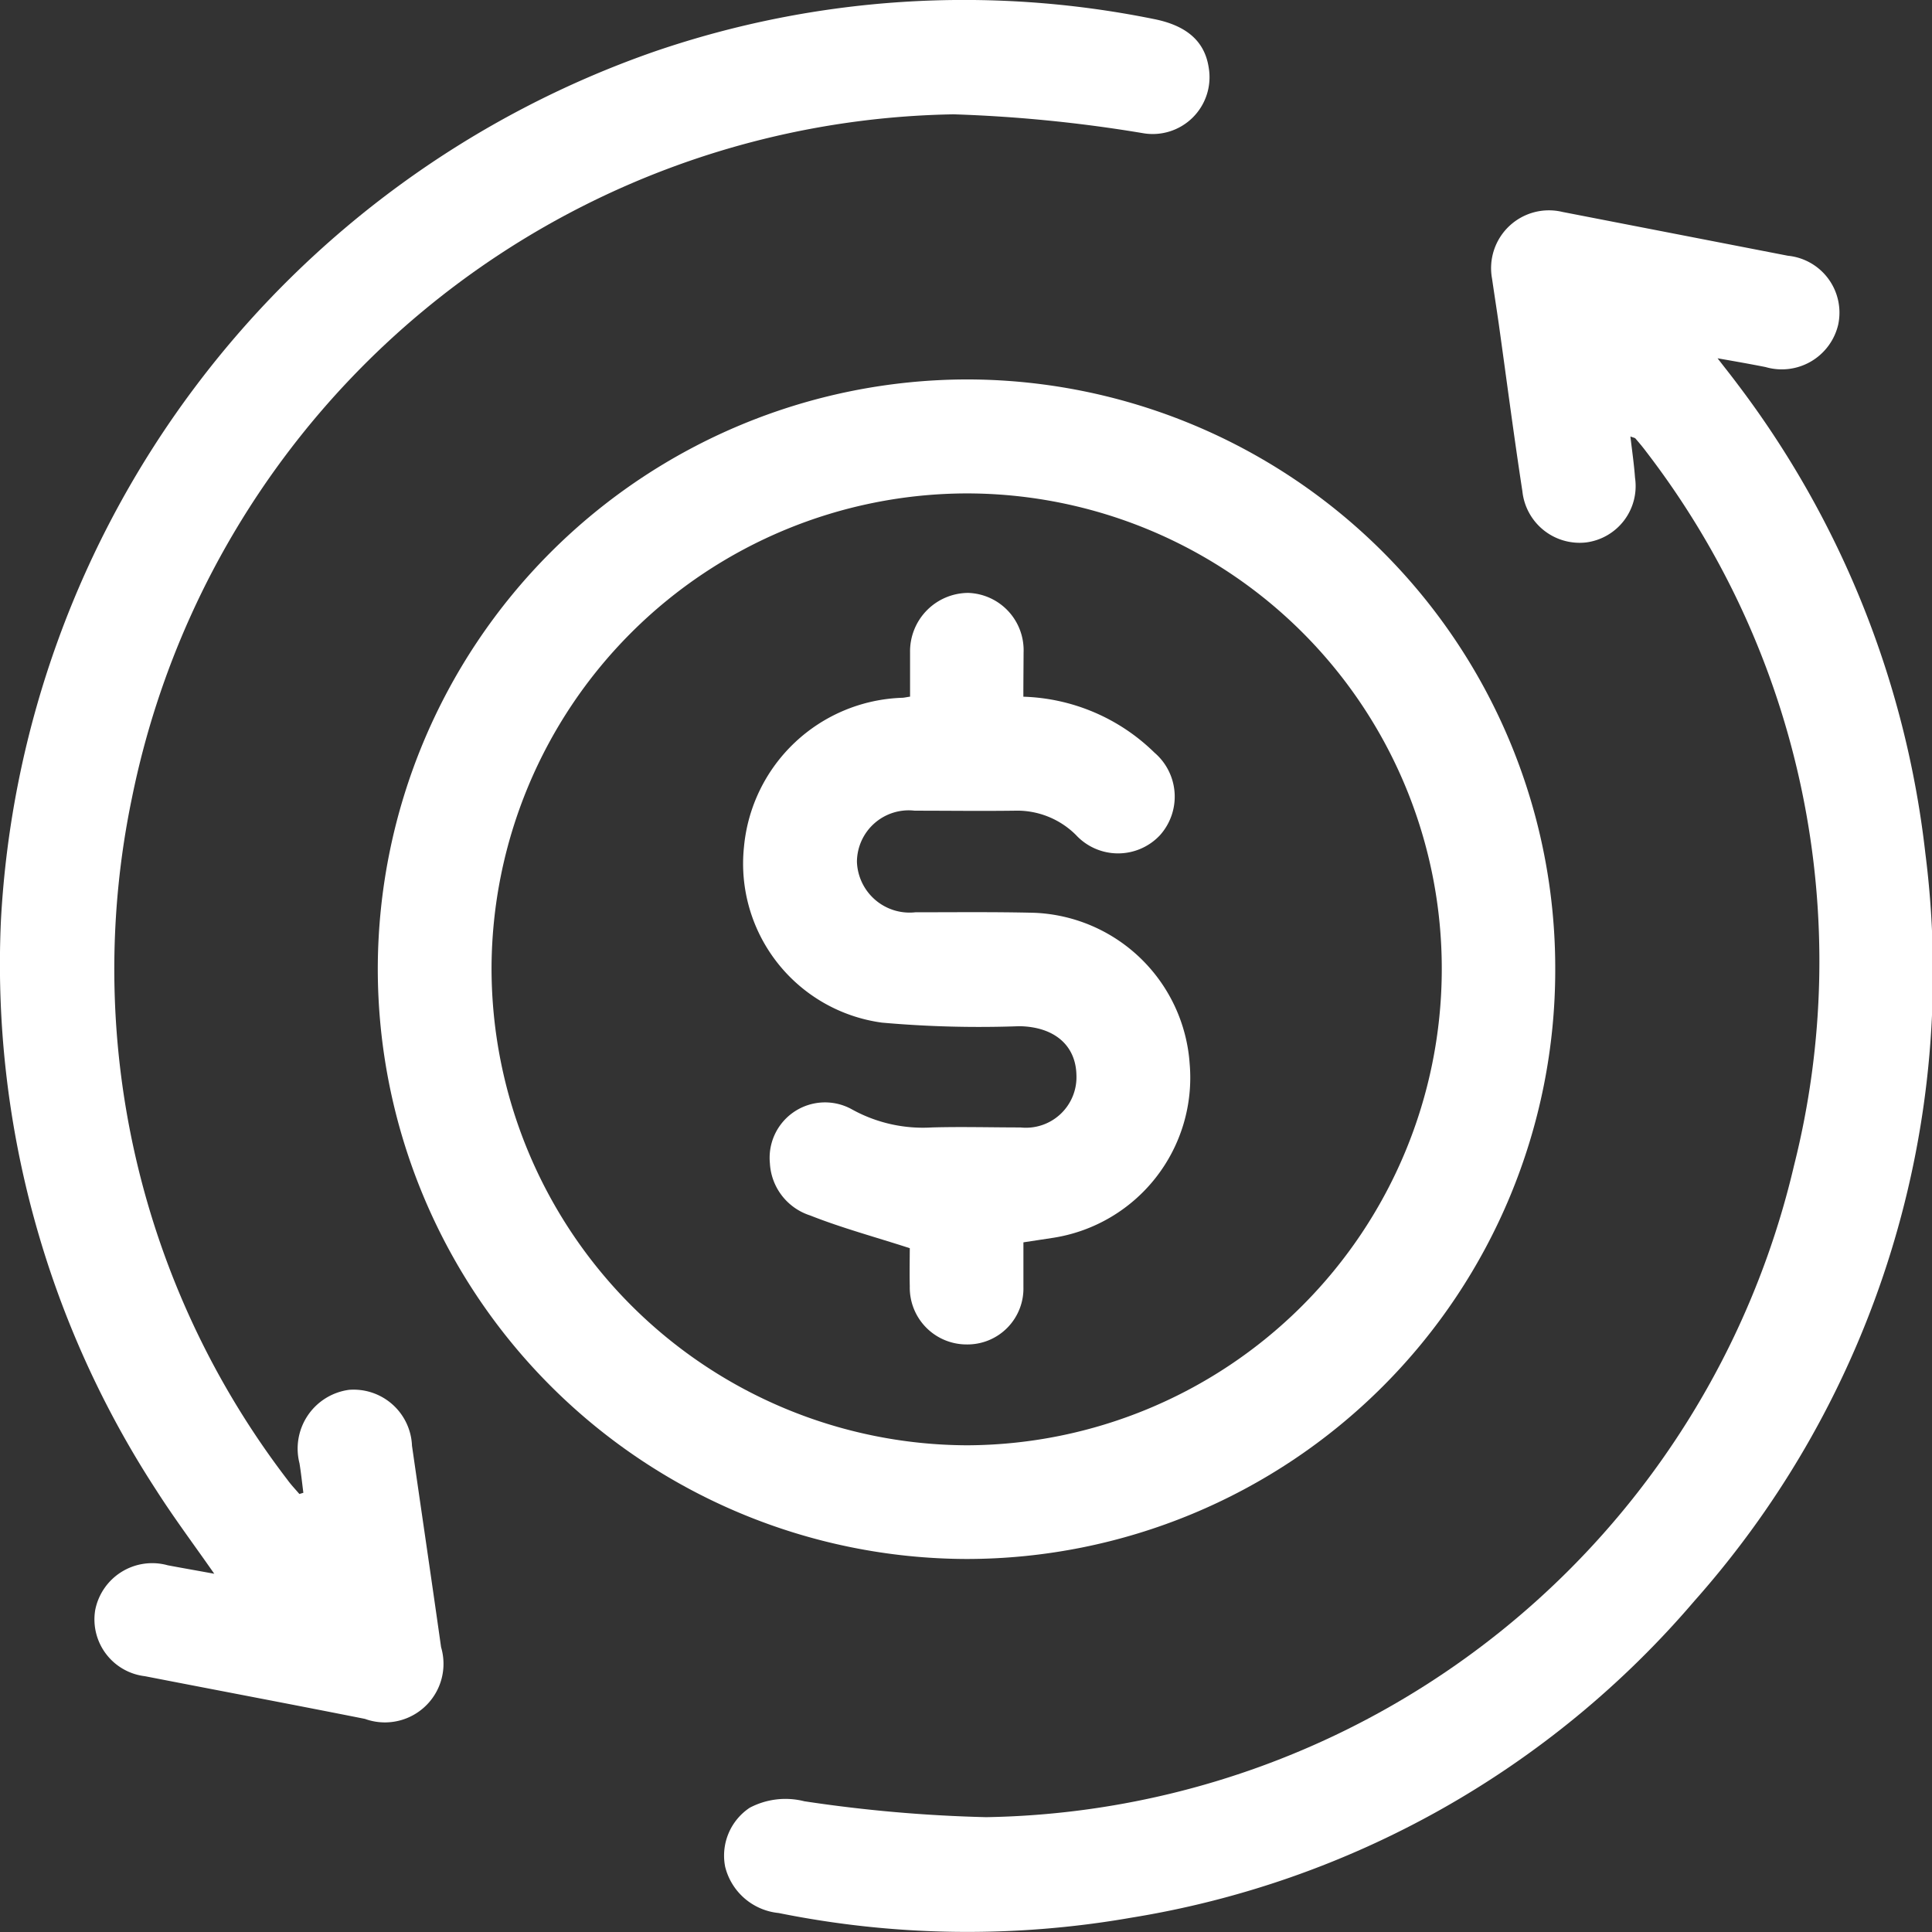
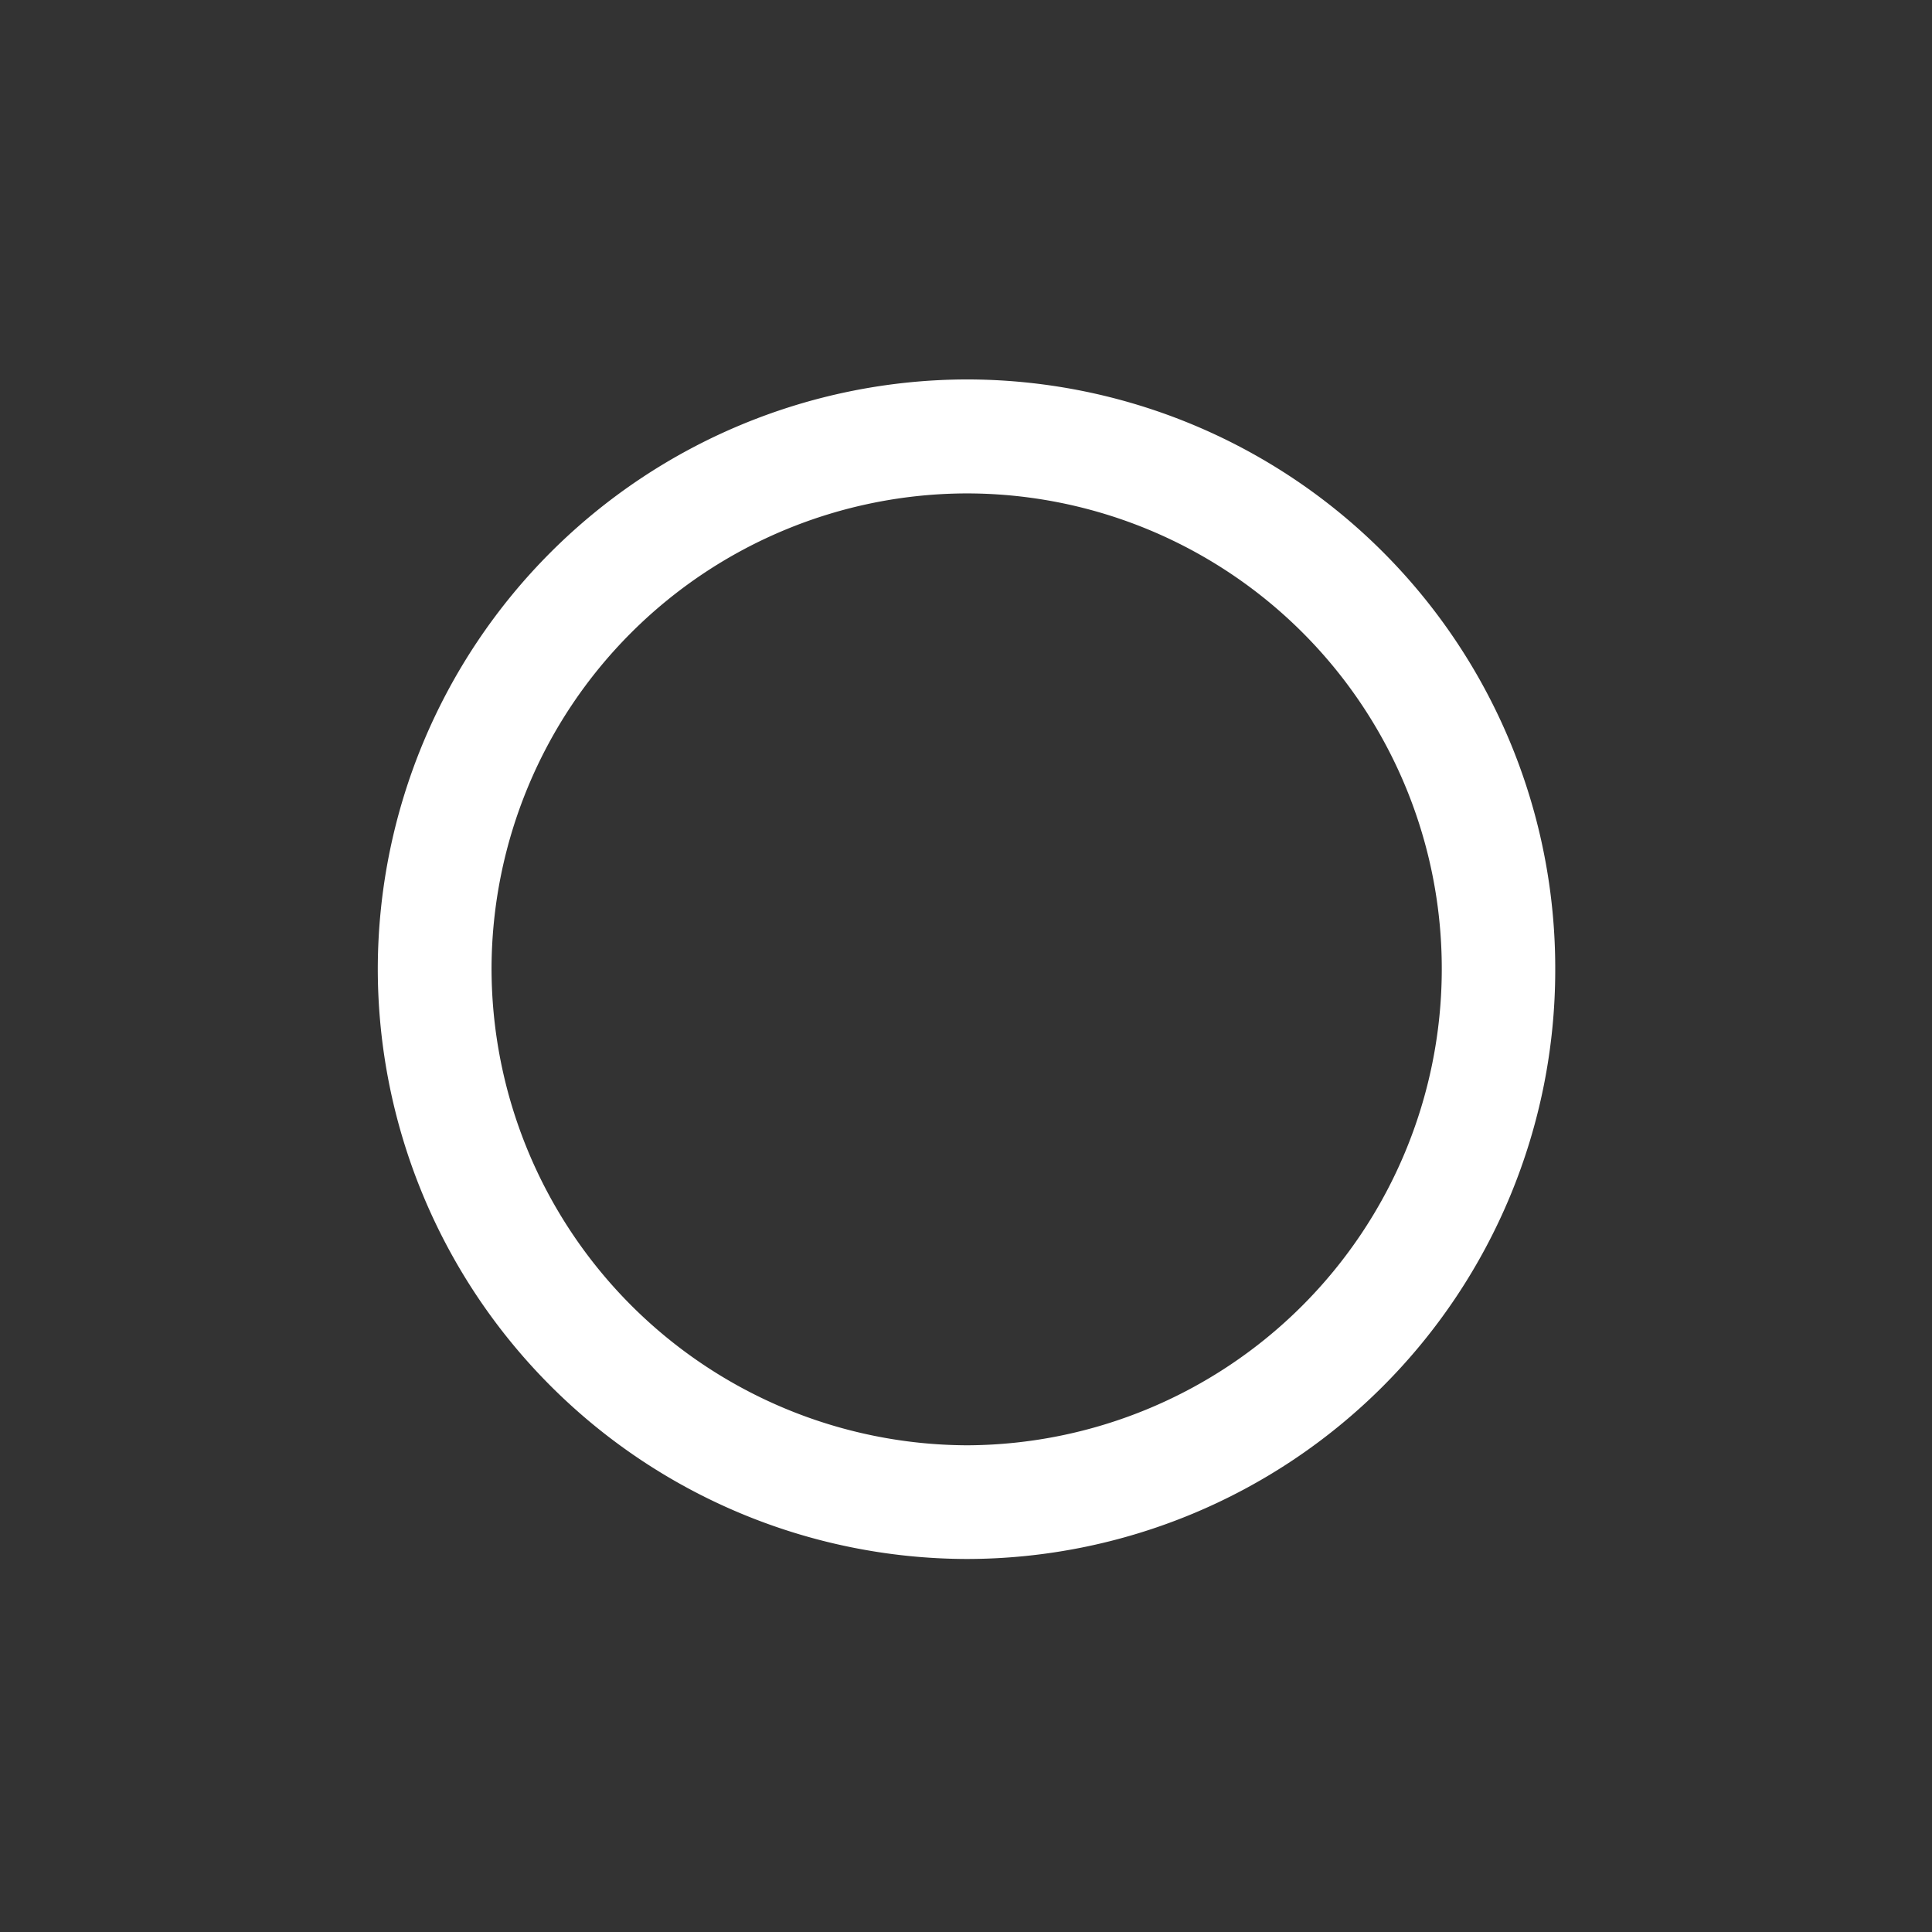
<svg xmlns="http://www.w3.org/2000/svg" width="34.003" height="34.003" viewBox="0 0 34.003 34.003">
  <rect x="0" y="0" width="34.003" height="34.003" fill="#333333" stroke="none" />
  <g id="icon-revenue" transform="translate(-2232.874 941.711)">
    <path id="Path_25189" data-name="Path 25189" d="M2303.566-881.136a10.366,10.366,0,0,1-10.363,10.366,10.392,10.392,0,0,1-10.36-10.413A10.388,10.388,0,0,1,2293.2-891.53,10.362,10.362,0,0,1,2303.566-881.136Zm-10.352-8.388a8.381,8.381,0,0,0-8.369,8.353,8.4,8.4,0,0,0,8.362,8.4,8.386,8.386,0,0,0,8.362-8.363A8.364,8.364,0,0,0,2293.214-889.524Z" transform="translate(-43.32 -43.503)" fill="#fff" />
-     <path id="Path_25190" data-name="Path 25190" d="M2238.213-915.438c-.022-.173-.04-.347-.068-.519a1.044,1.044,0,0,1,.871-1.293,1.028,1.028,0,0,1,1.109.984c.17,1.182.345,2.363.512,3.545a1.031,1.031,0,0,1-1.341,1.262c-1.289-.256-2.582-.5-3.871-.751a1.007,1.007,0,0,1-.876-1.161,1.022,1.022,0,0,1,1.278-.791c.26.049.52.094.818.149-.356-.511-.71-.983-1.026-1.479a16.954,16.954,0,0,1-2.729-10.014,17.171,17.171,0,0,1,11.523-15.305,16.8,16.8,0,0,1,8.764-.566c.583.114.9.393.97.855a1,1,0,0,1-1.162,1.154,25.084,25.084,0,0,0-3.326-.331,15.013,15.013,0,0,0-14.461,12.022,14.78,14.78,0,0,0,2.737,12.013c.063.087.138.165.208.247Z" transform="translate(0 0)" fill="#fff" />
-     <path id="Path_25191" data-name="Path 25191" d="M2346.136-911.256c.143.185.252.321.356.461a16.776,16.776,0,0,1,3.3,8.243,16.649,16.649,0,0,1-4.064,13.167,16.493,16.493,0,0,1-9.916,5.575,16.753,16.753,0,0,1-6.2-.083,1.079,1.079,0,0,1-.942-.813,1.012,1.012,0,0,1,.432-1.04,1.351,1.351,0,0,1,.961-.114,25.417,25.417,0,0,0,3.2.28,14.856,14.856,0,0,0,14.218-11.466,14.713,14.713,0,0,0-2.6-12.565c-.059-.08-.124-.156-.189-.232-.011-.014-.036-.016-.09-.037.029.252.064.487.081.724a1,1,0,0,1-.862,1.141,1.013,1.013,0,0,1-1.12-.9c-.151-.983-.279-1.97-.417-2.955-.038-.263-.079-.525-.117-.787a1.018,1.018,0,0,1,1.239-1.175l3.968.771a1.007,1.007,0,0,1,.885,1.213,1.02,1.02,0,0,1-1.279.746C2346.717-911.154,2346.458-911.2,2346.136-911.256Z" transform="translate(-83.033 -24.149)" fill="#fff" />
-     <path id="Path_25192" data-name="Path 25192" d="M2336.124-861.5a3.444,3.444,0,0,1,2.308.985,1.018,1.018,0,0,1,.095,1.454,1.01,1.01,0,0,1-1.478-.006,1.466,1.466,0,0,0-1.077-.427c-.587.008-1.174,0-1.76,0a.911.911,0,0,0-1.017.9.927.927,0,0,0,1.029.888c.7,0,1.4-.008,2.092.009a2.857,2.857,0,0,1,2.735,2.657,2.852,2.852,0,0,1-2.394,3.062l-.532.081c0,.258,0,.521,0,.783a.985.985,0,0,1-1,1.014,1,1,0,0,1-1-1.022c-.006-.253,0-.506,0-.672-.618-.2-1.2-.357-1.753-.576a1.022,1.022,0,0,1-.709-.92.975.975,0,0,1,1.448-.945,2.577,2.577,0,0,0,1.4.316c.521-.015,1.041,0,1.562,0a.89.89,0,0,0,.985-.922c-.011-.528-.394-.851-1.006-.86a19.332,19.332,0,0,1-2.418-.063,2.824,2.824,0,0,1-2.427-3.094,2.893,2.893,0,0,1,2.781-2.623c.033,0,.065-.009.142-.02,0-.257,0-.519,0-.781a1.029,1.029,0,0,1,1.021-1.045,1.009,1.009,0,0,1,.977,1.047C2336.127-862.027,2336.124-861.775,2336.124-861.5Z" transform="translate(-85.239 -67.949)" fill="#fff" />
  </g>
</svg>